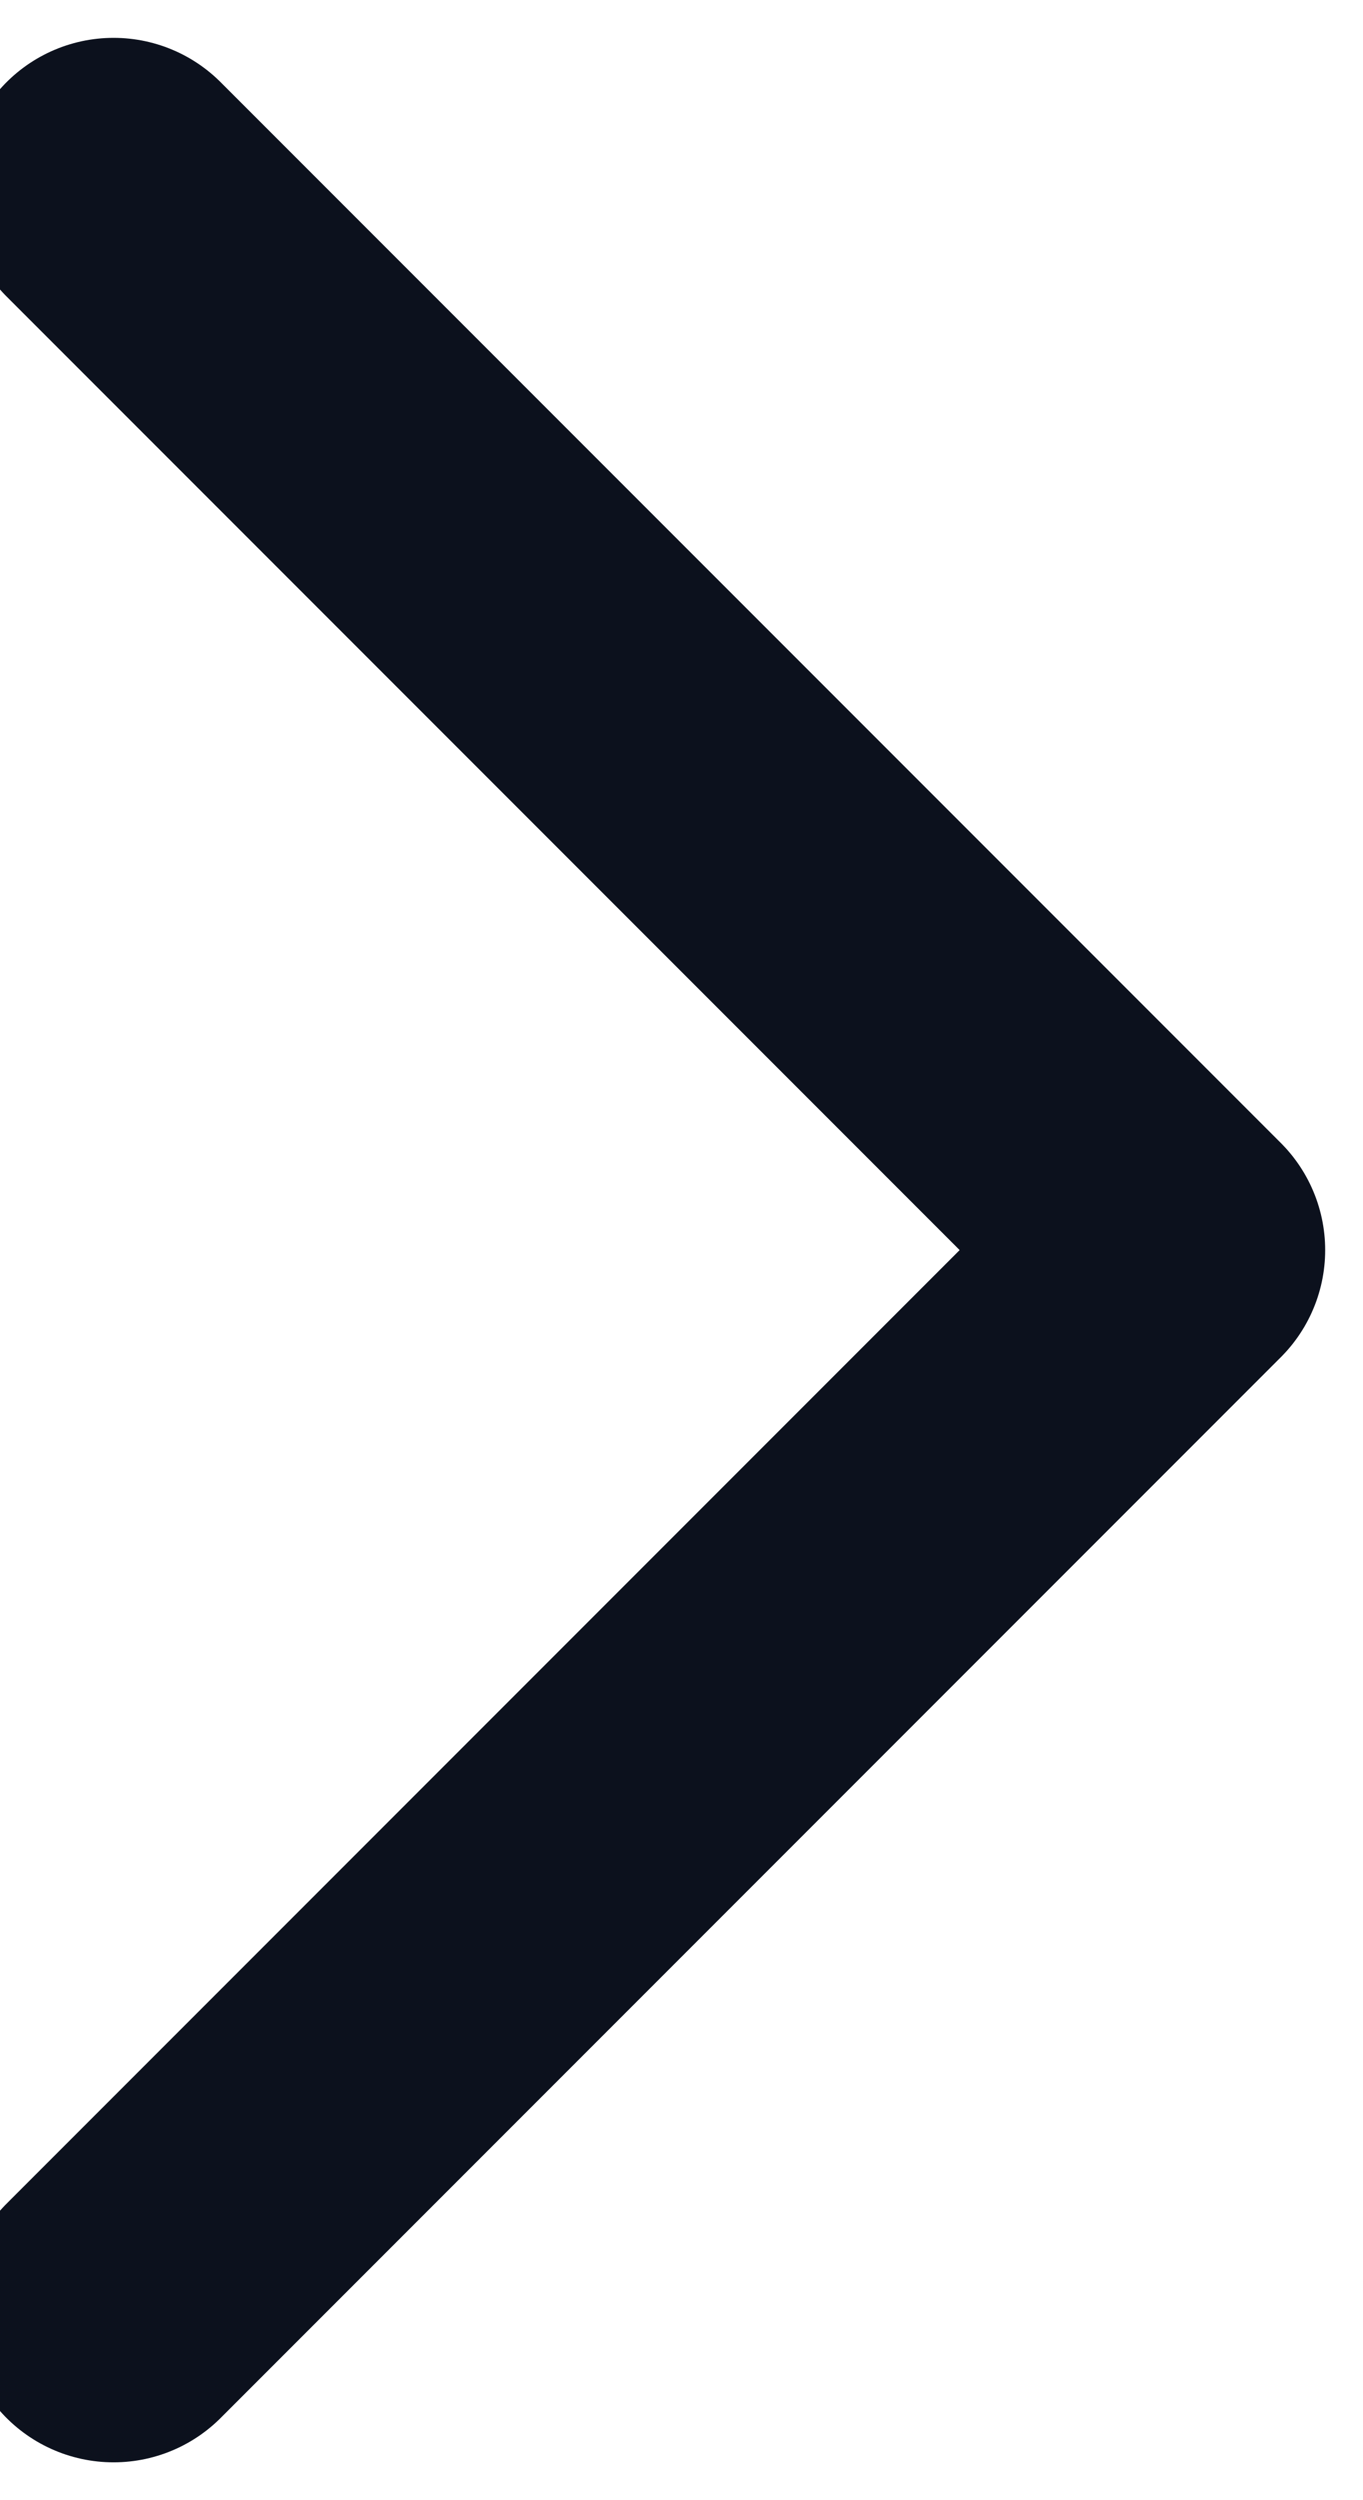
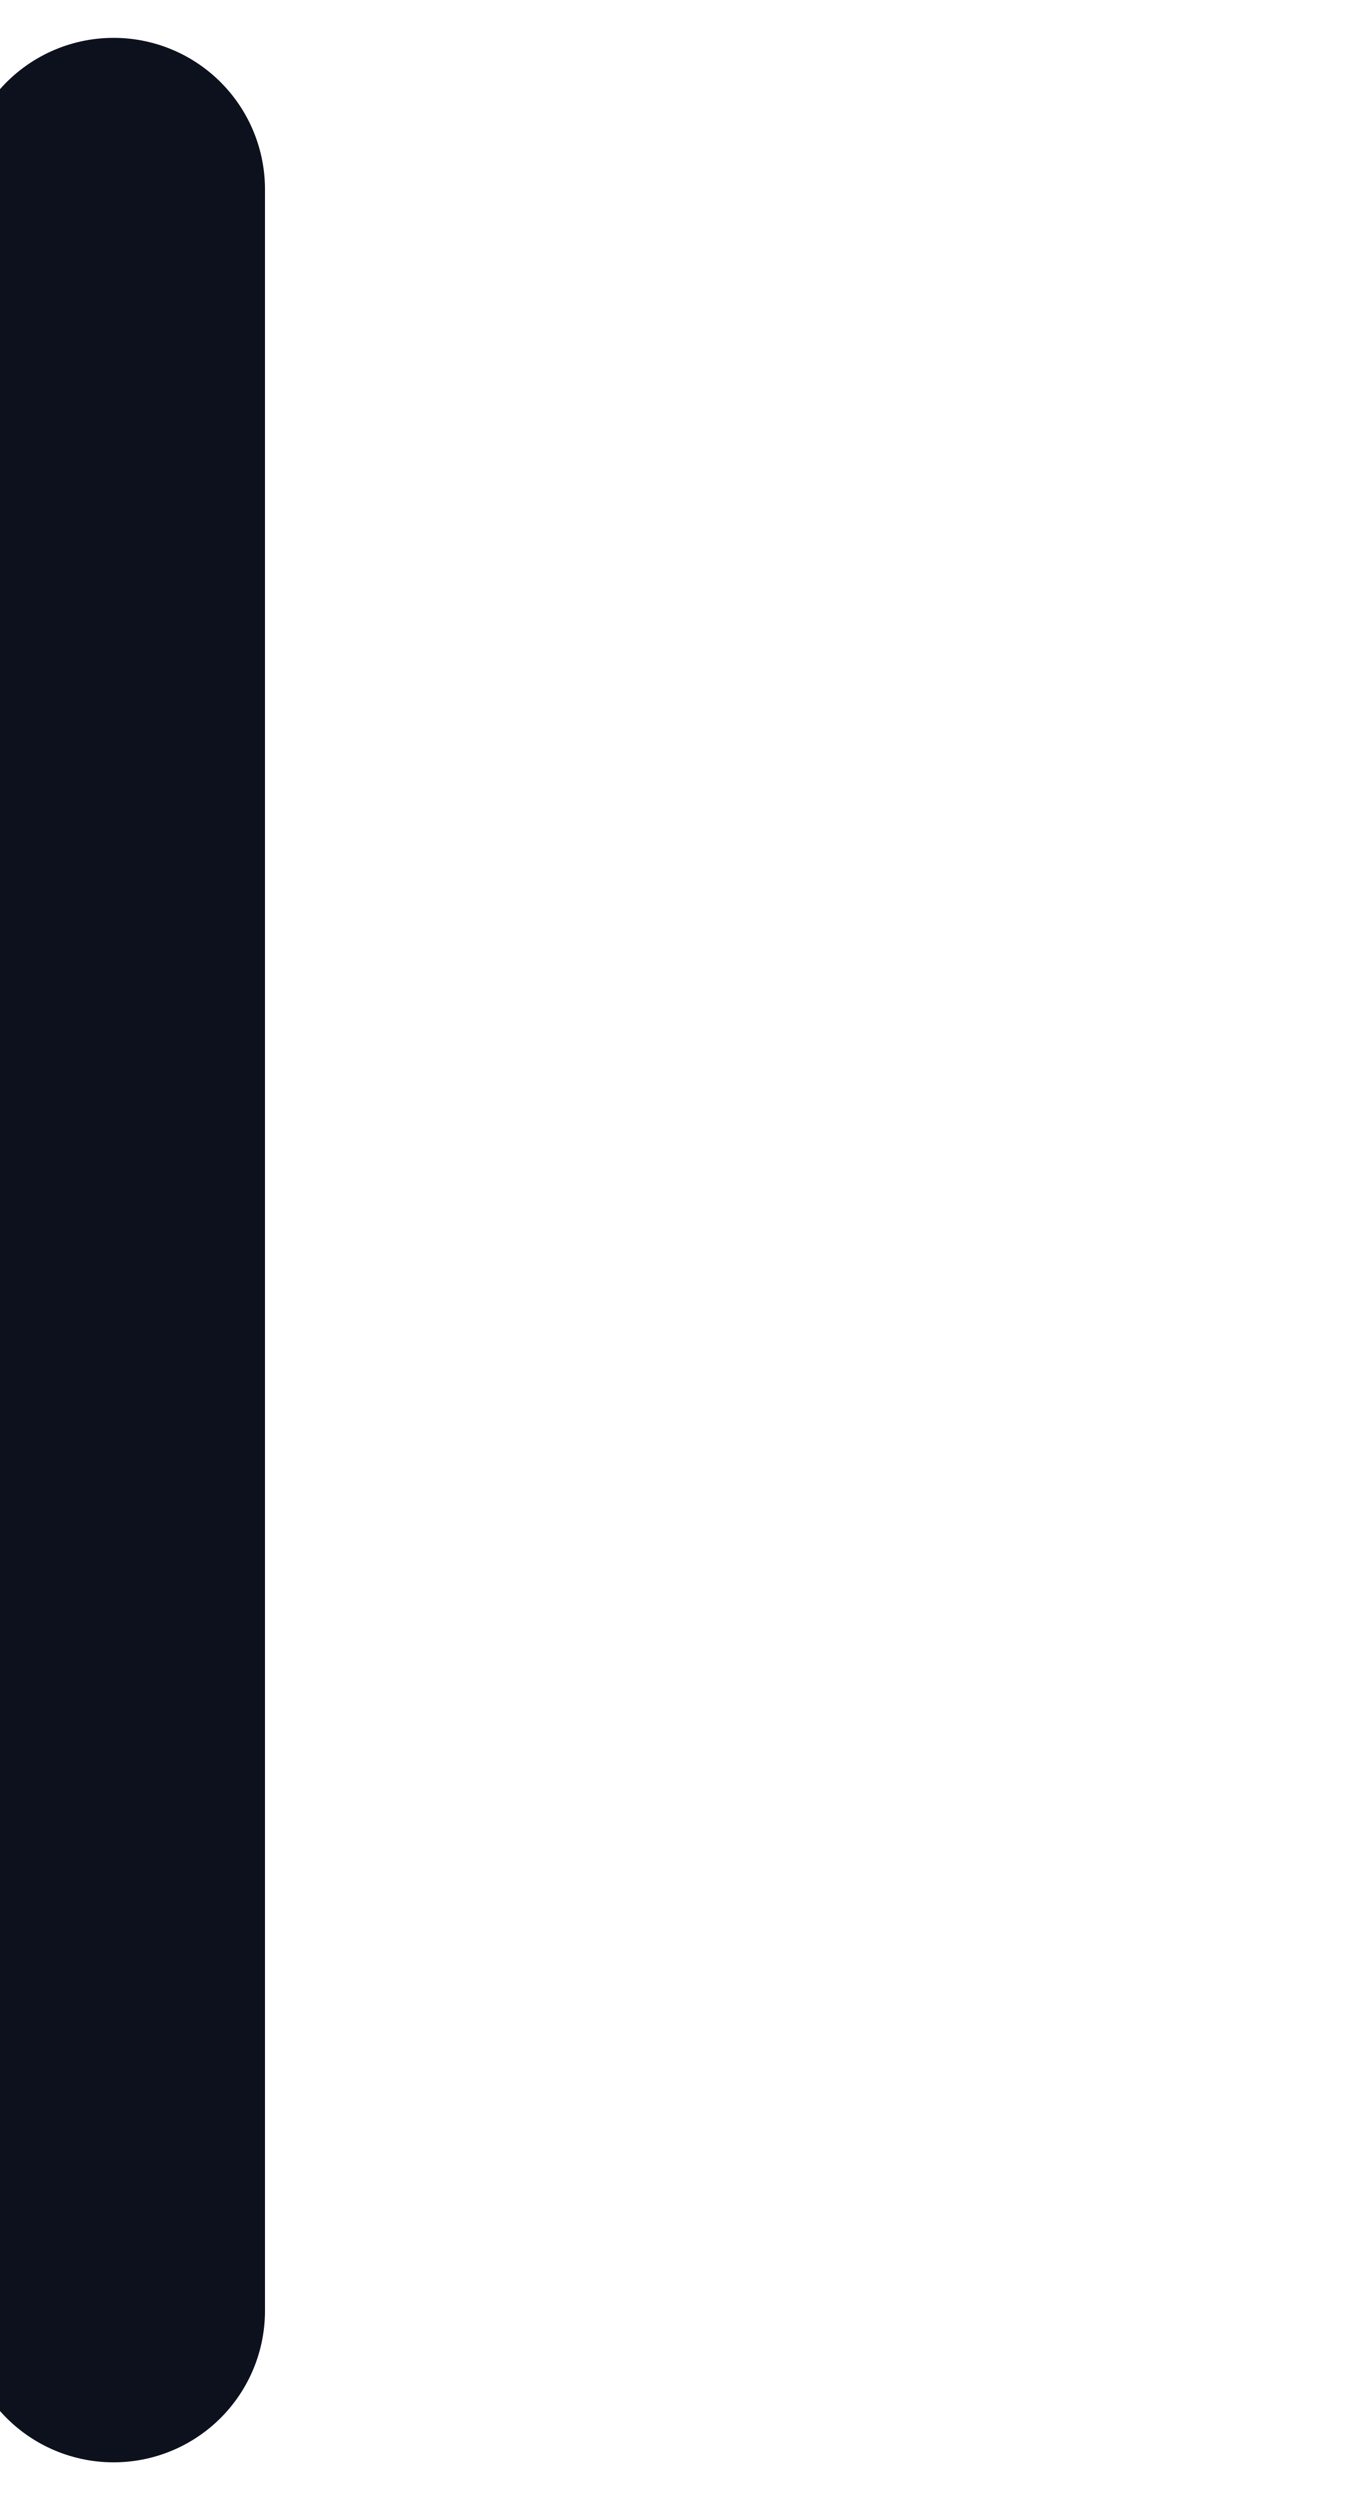
<svg xmlns="http://www.w3.org/2000/svg" width="6" height="11" viewBox="0 0 6 11" fill="none">
-   <path d="M0.5 0.833L5.167 5.5L0.5 10.167" stroke="#0C111D" stroke-width="1.333" stroke-linecap="round" stroke-linejoin="round" />
+   <path d="M0.5 0.833L0.5 10.167" stroke="#0C111D" stroke-width="1.333" stroke-linecap="round" stroke-linejoin="round" />
</svg>